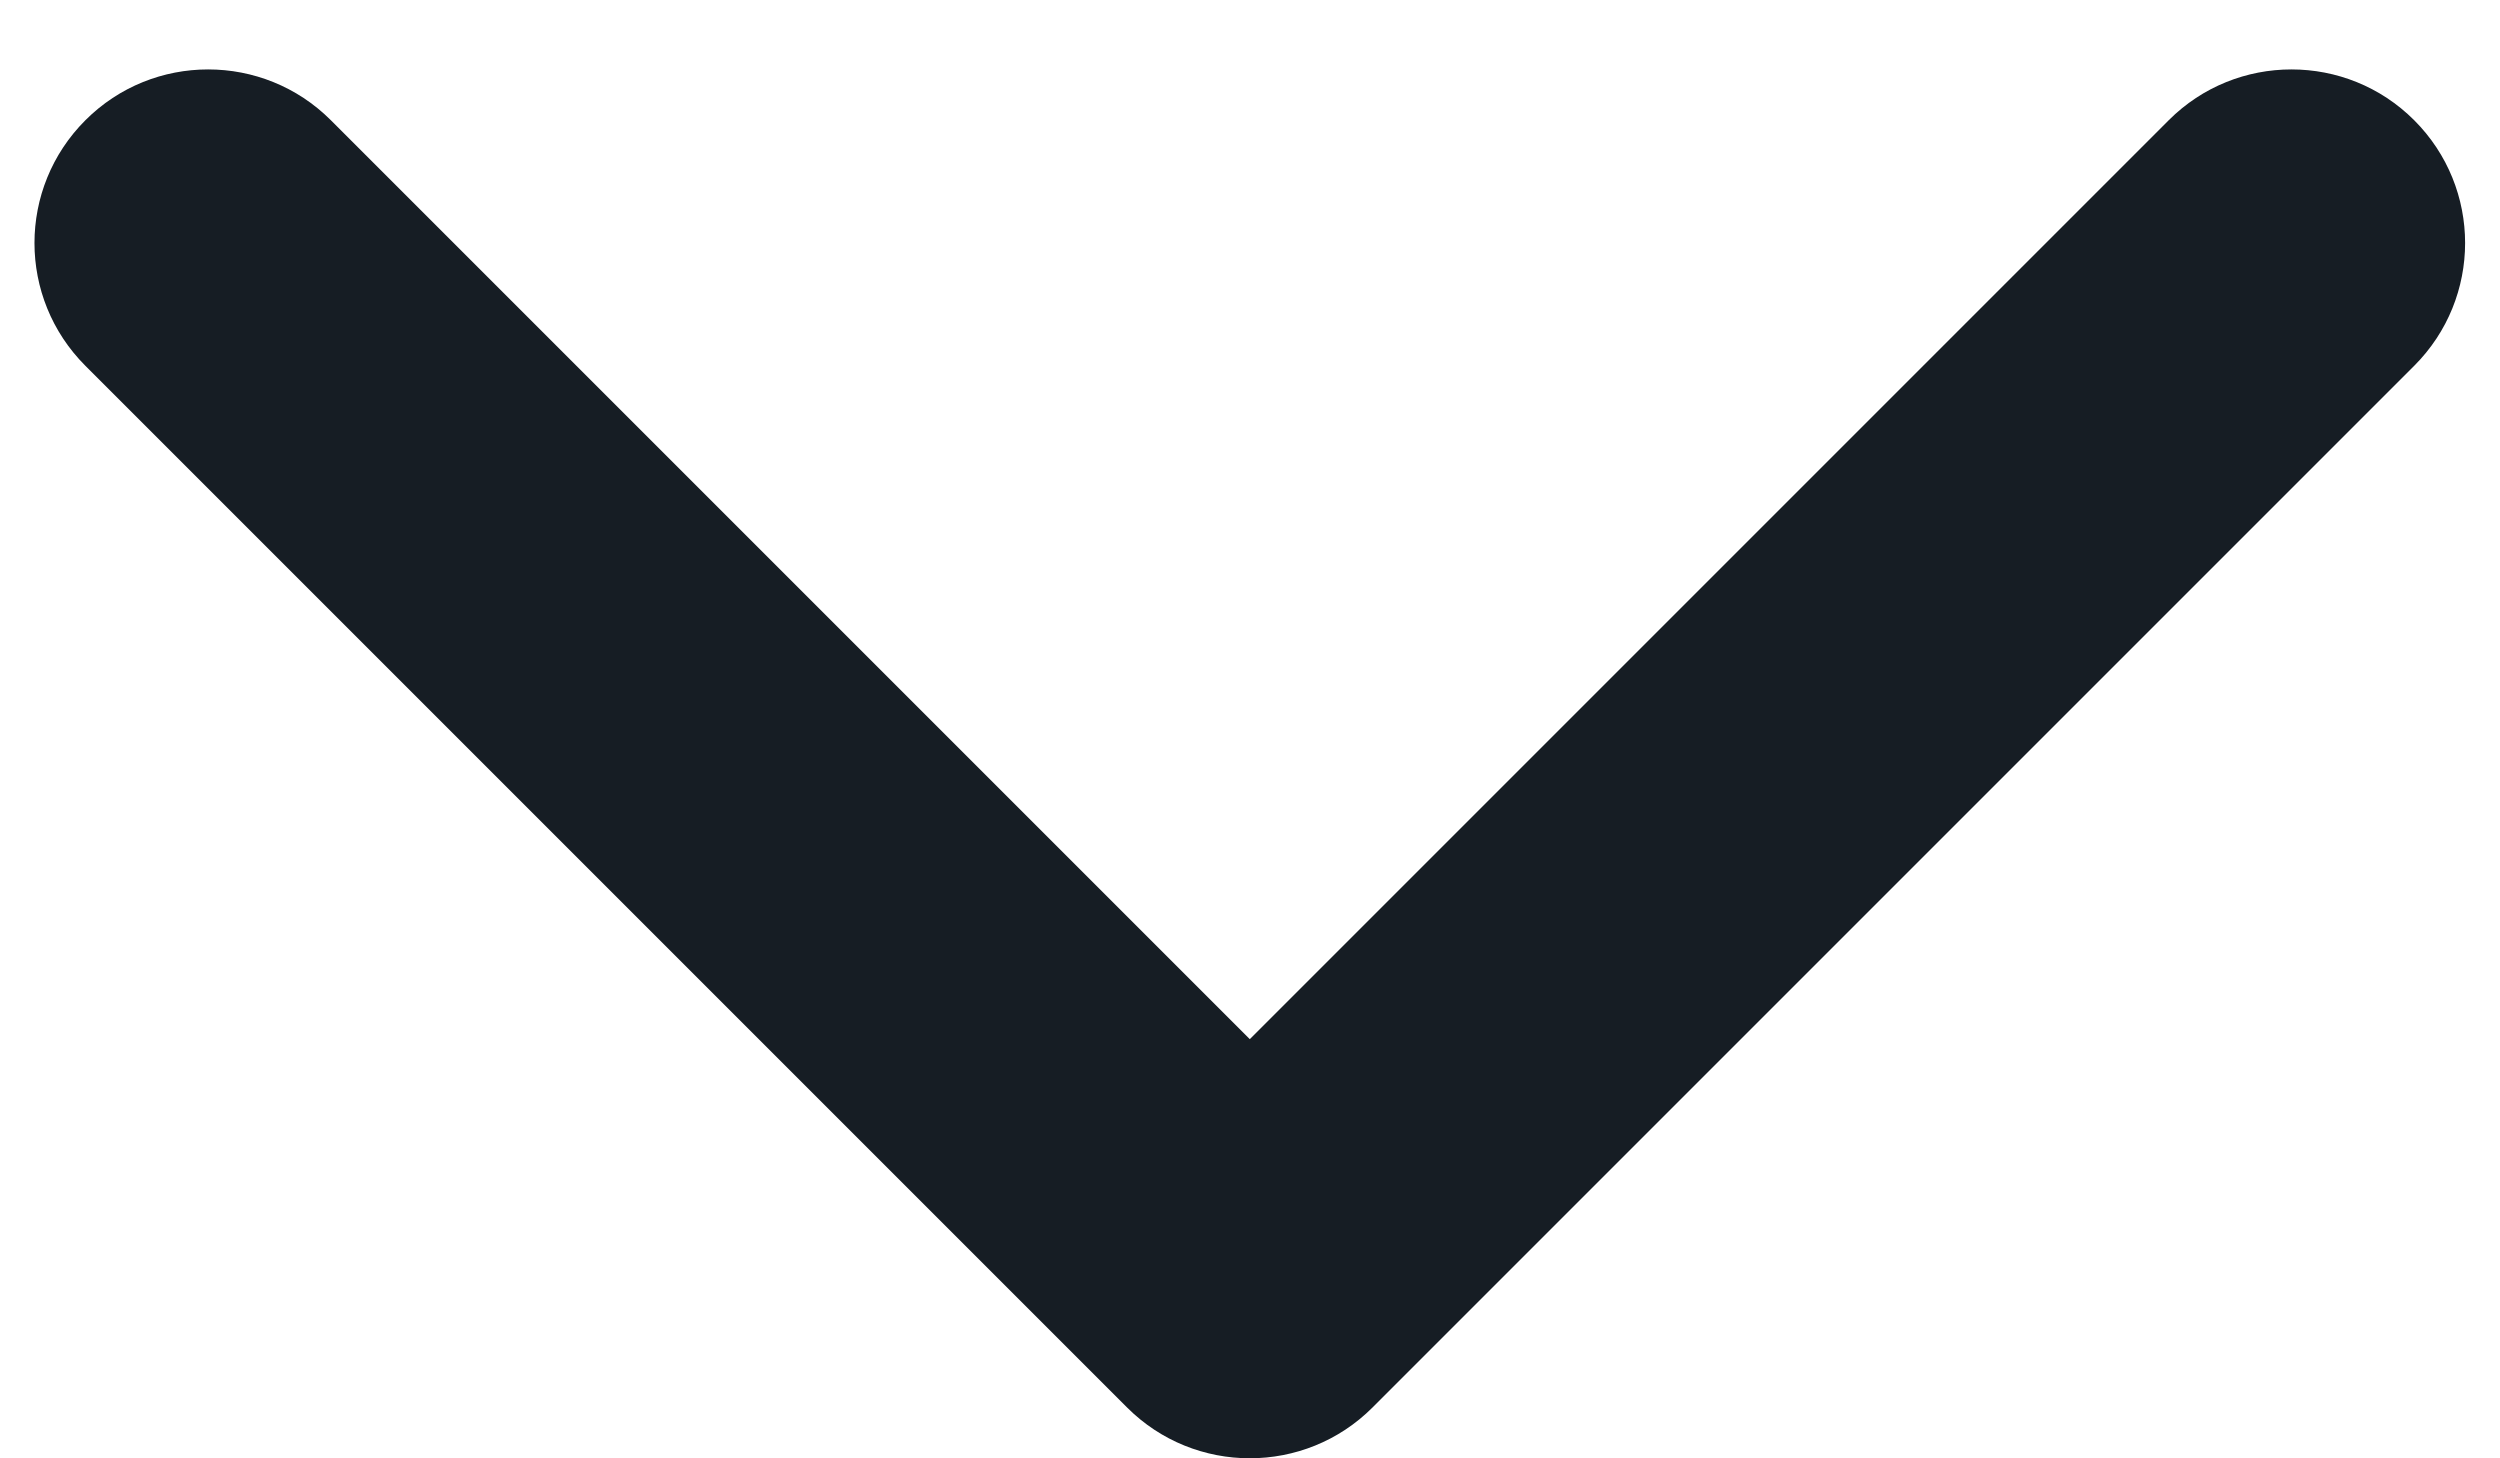
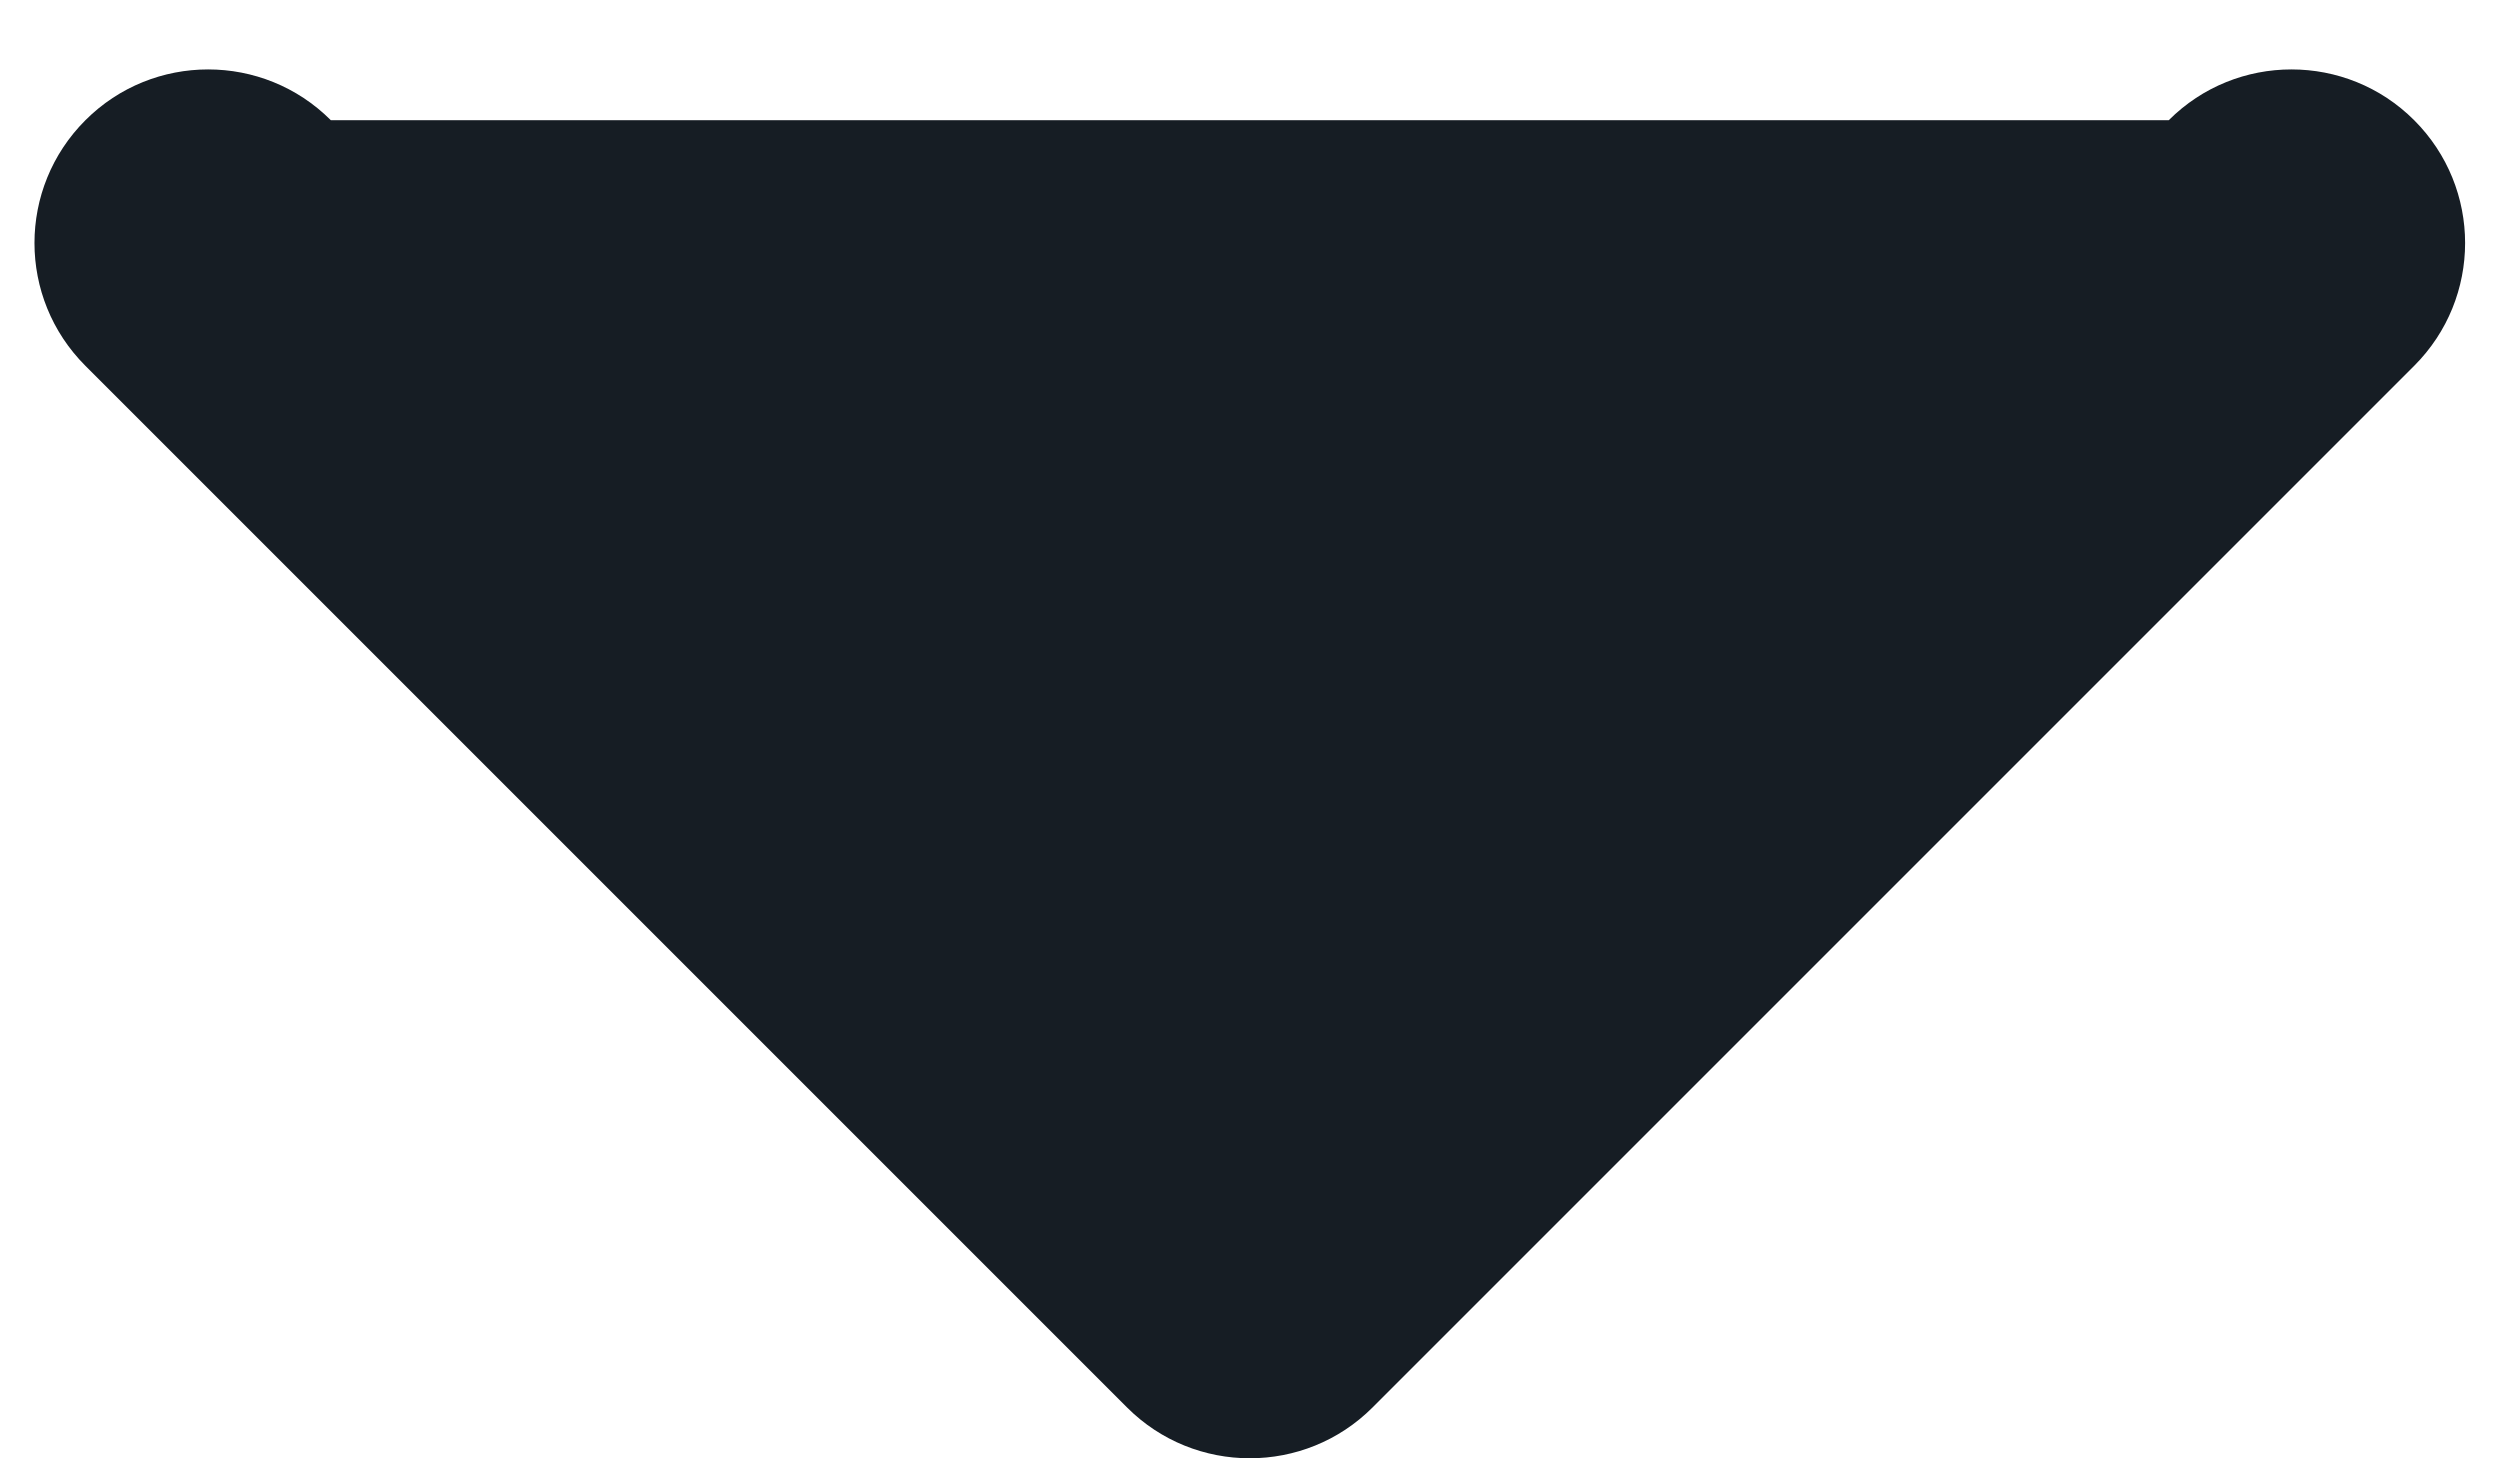
<svg xmlns="http://www.w3.org/2000/svg" width="12" height="7" viewBox="0 0 12 7" fill="none">
-   <path fill-rule="evenodd" clip-rule="evenodd" d="M10.41 0.577C10.735 0.252 11.263 0.252 11.588 0.577C11.914 0.903 11.914 1.43 11.588 1.756L6.588 6.756C6.263 7.081 5.735 7.081 5.41 6.756L0.41 1.756C0.084 1.43 0.084 0.903 0.41 0.577C0.735 0.252 1.263 0.252 1.588 0.577L5.999 4.988L10.41 0.577Z" fill="#161D24" />
+   <path fill-rule="evenodd" clip-rule="evenodd" d="M10.41 0.577C10.735 0.252 11.263 0.252 11.588 0.577C11.914 0.903 11.914 1.43 11.588 1.756L6.588 6.756C6.263 7.081 5.735 7.081 5.41 6.756L0.41 1.756C0.084 1.43 0.084 0.903 0.41 0.577C0.735 0.252 1.263 0.252 1.588 0.577L10.41 0.577Z" fill="#161D24" />
</svg>